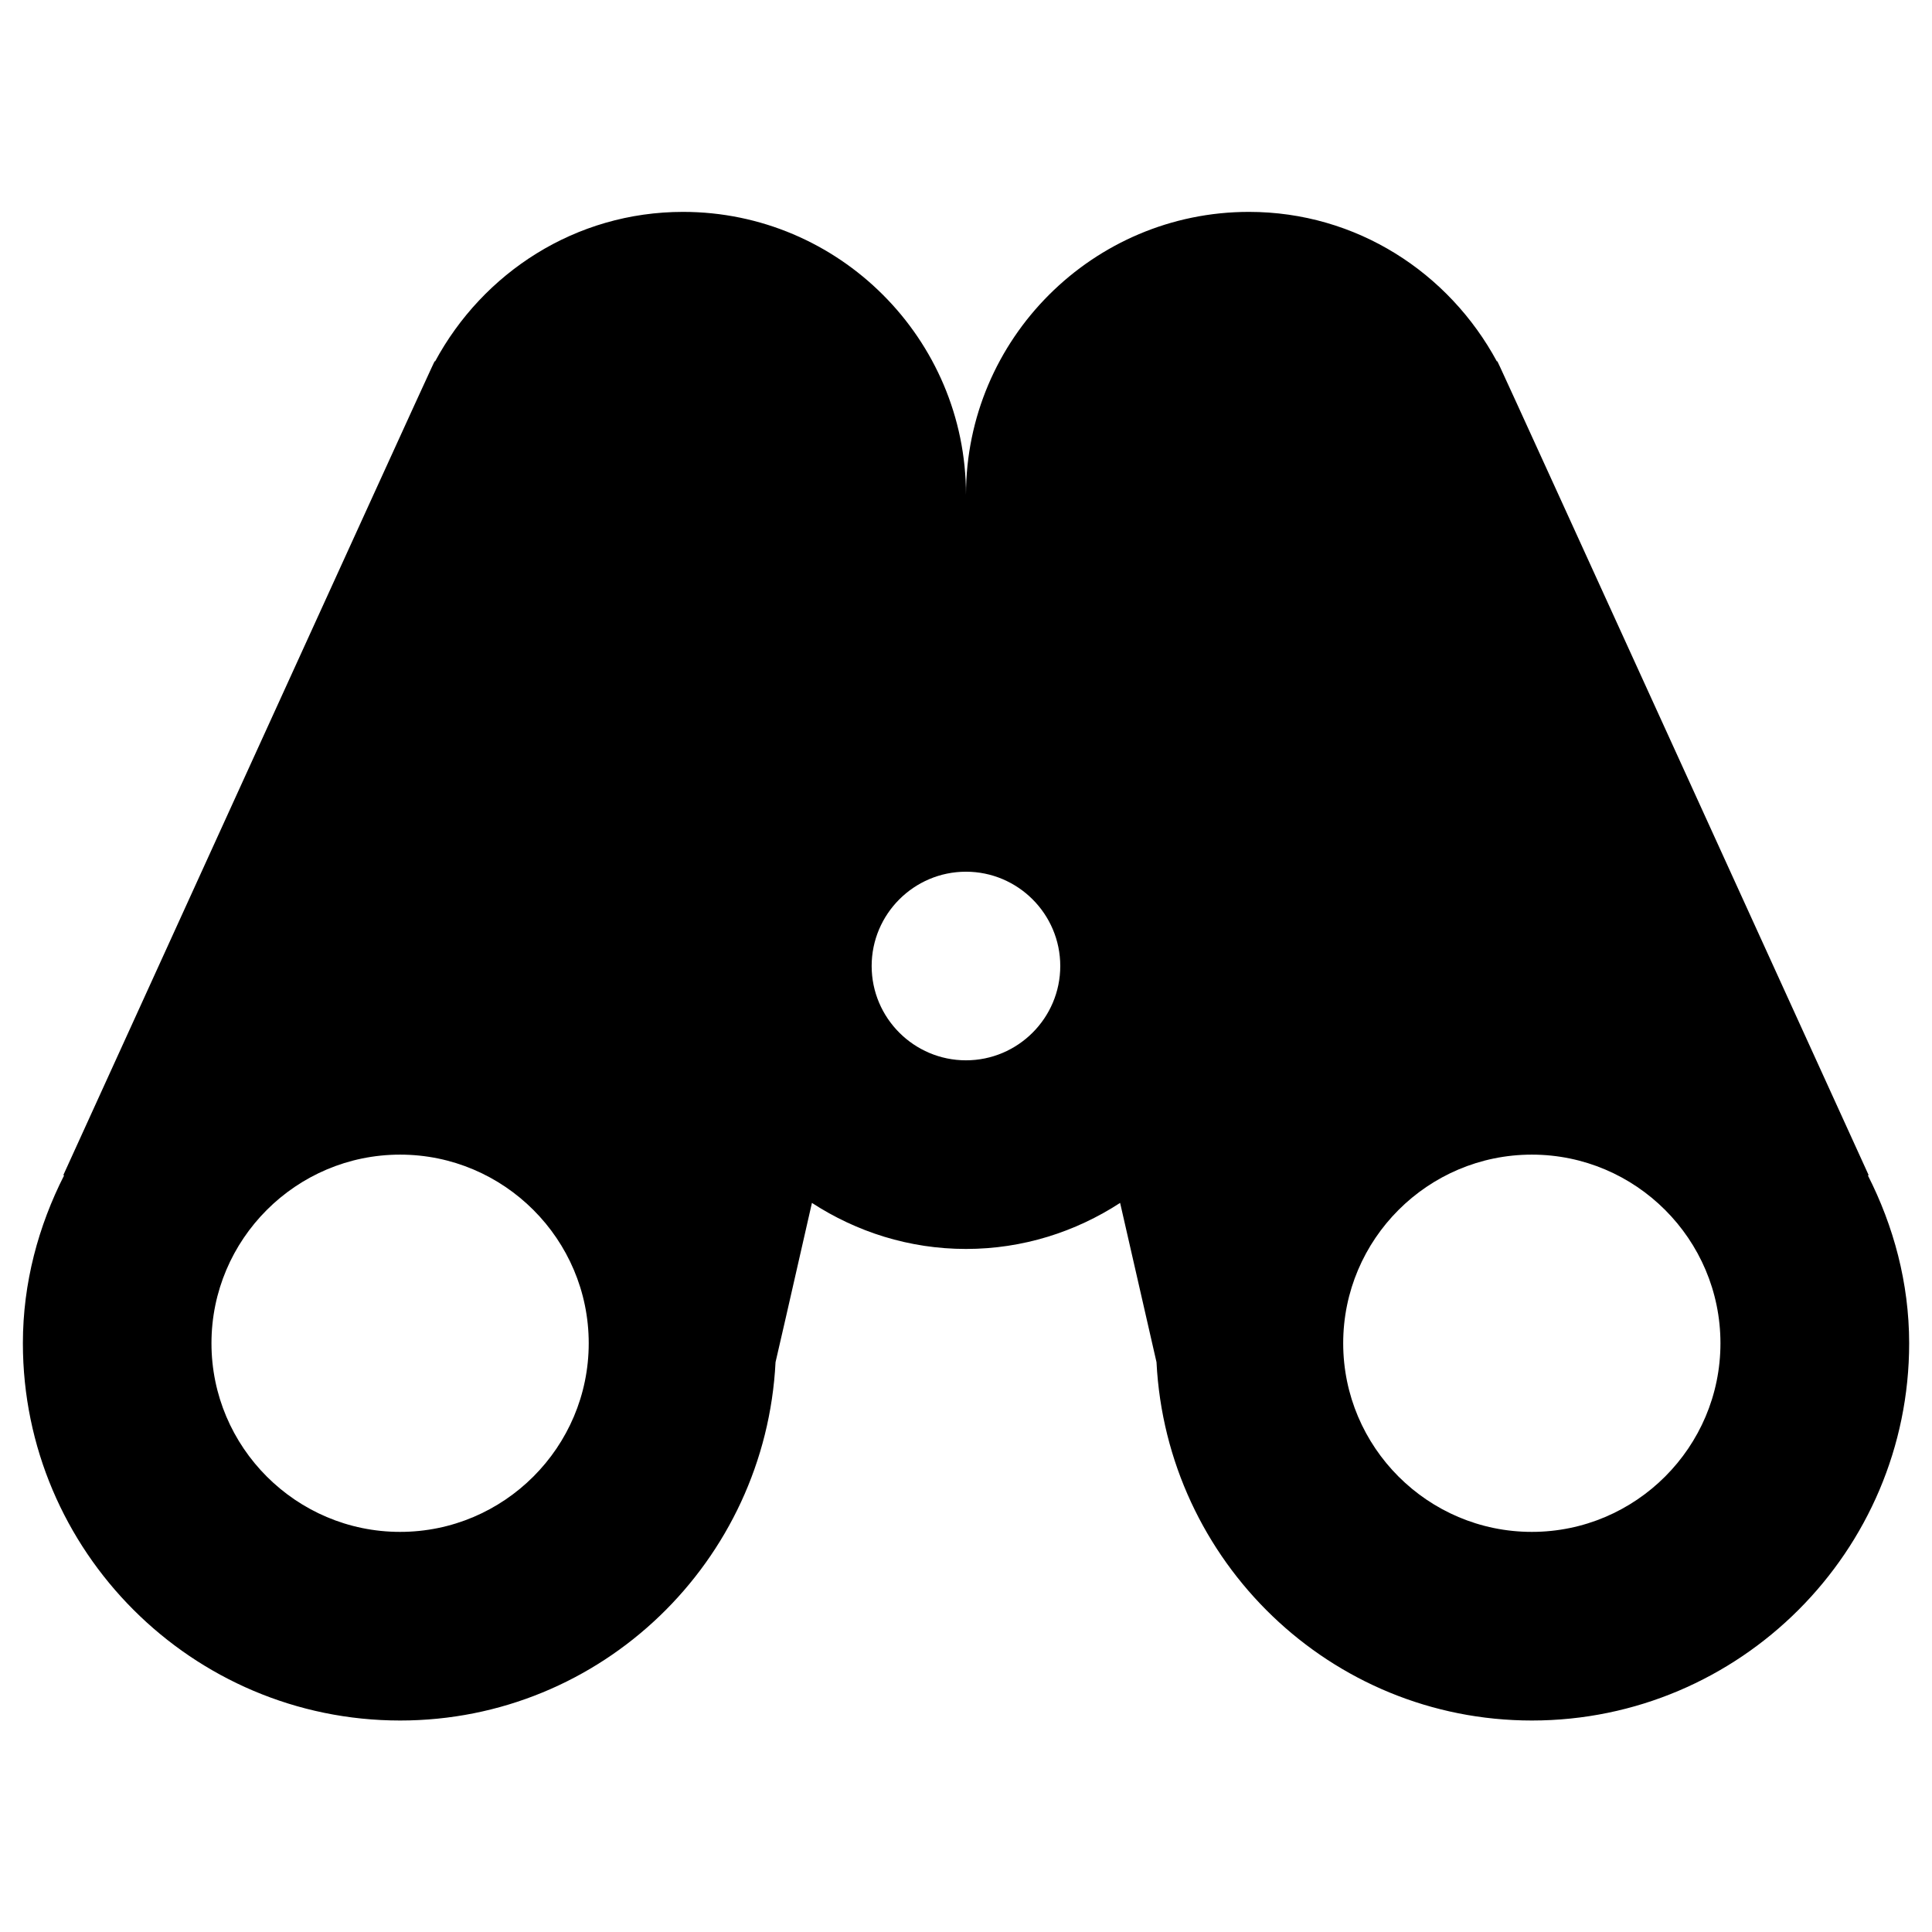
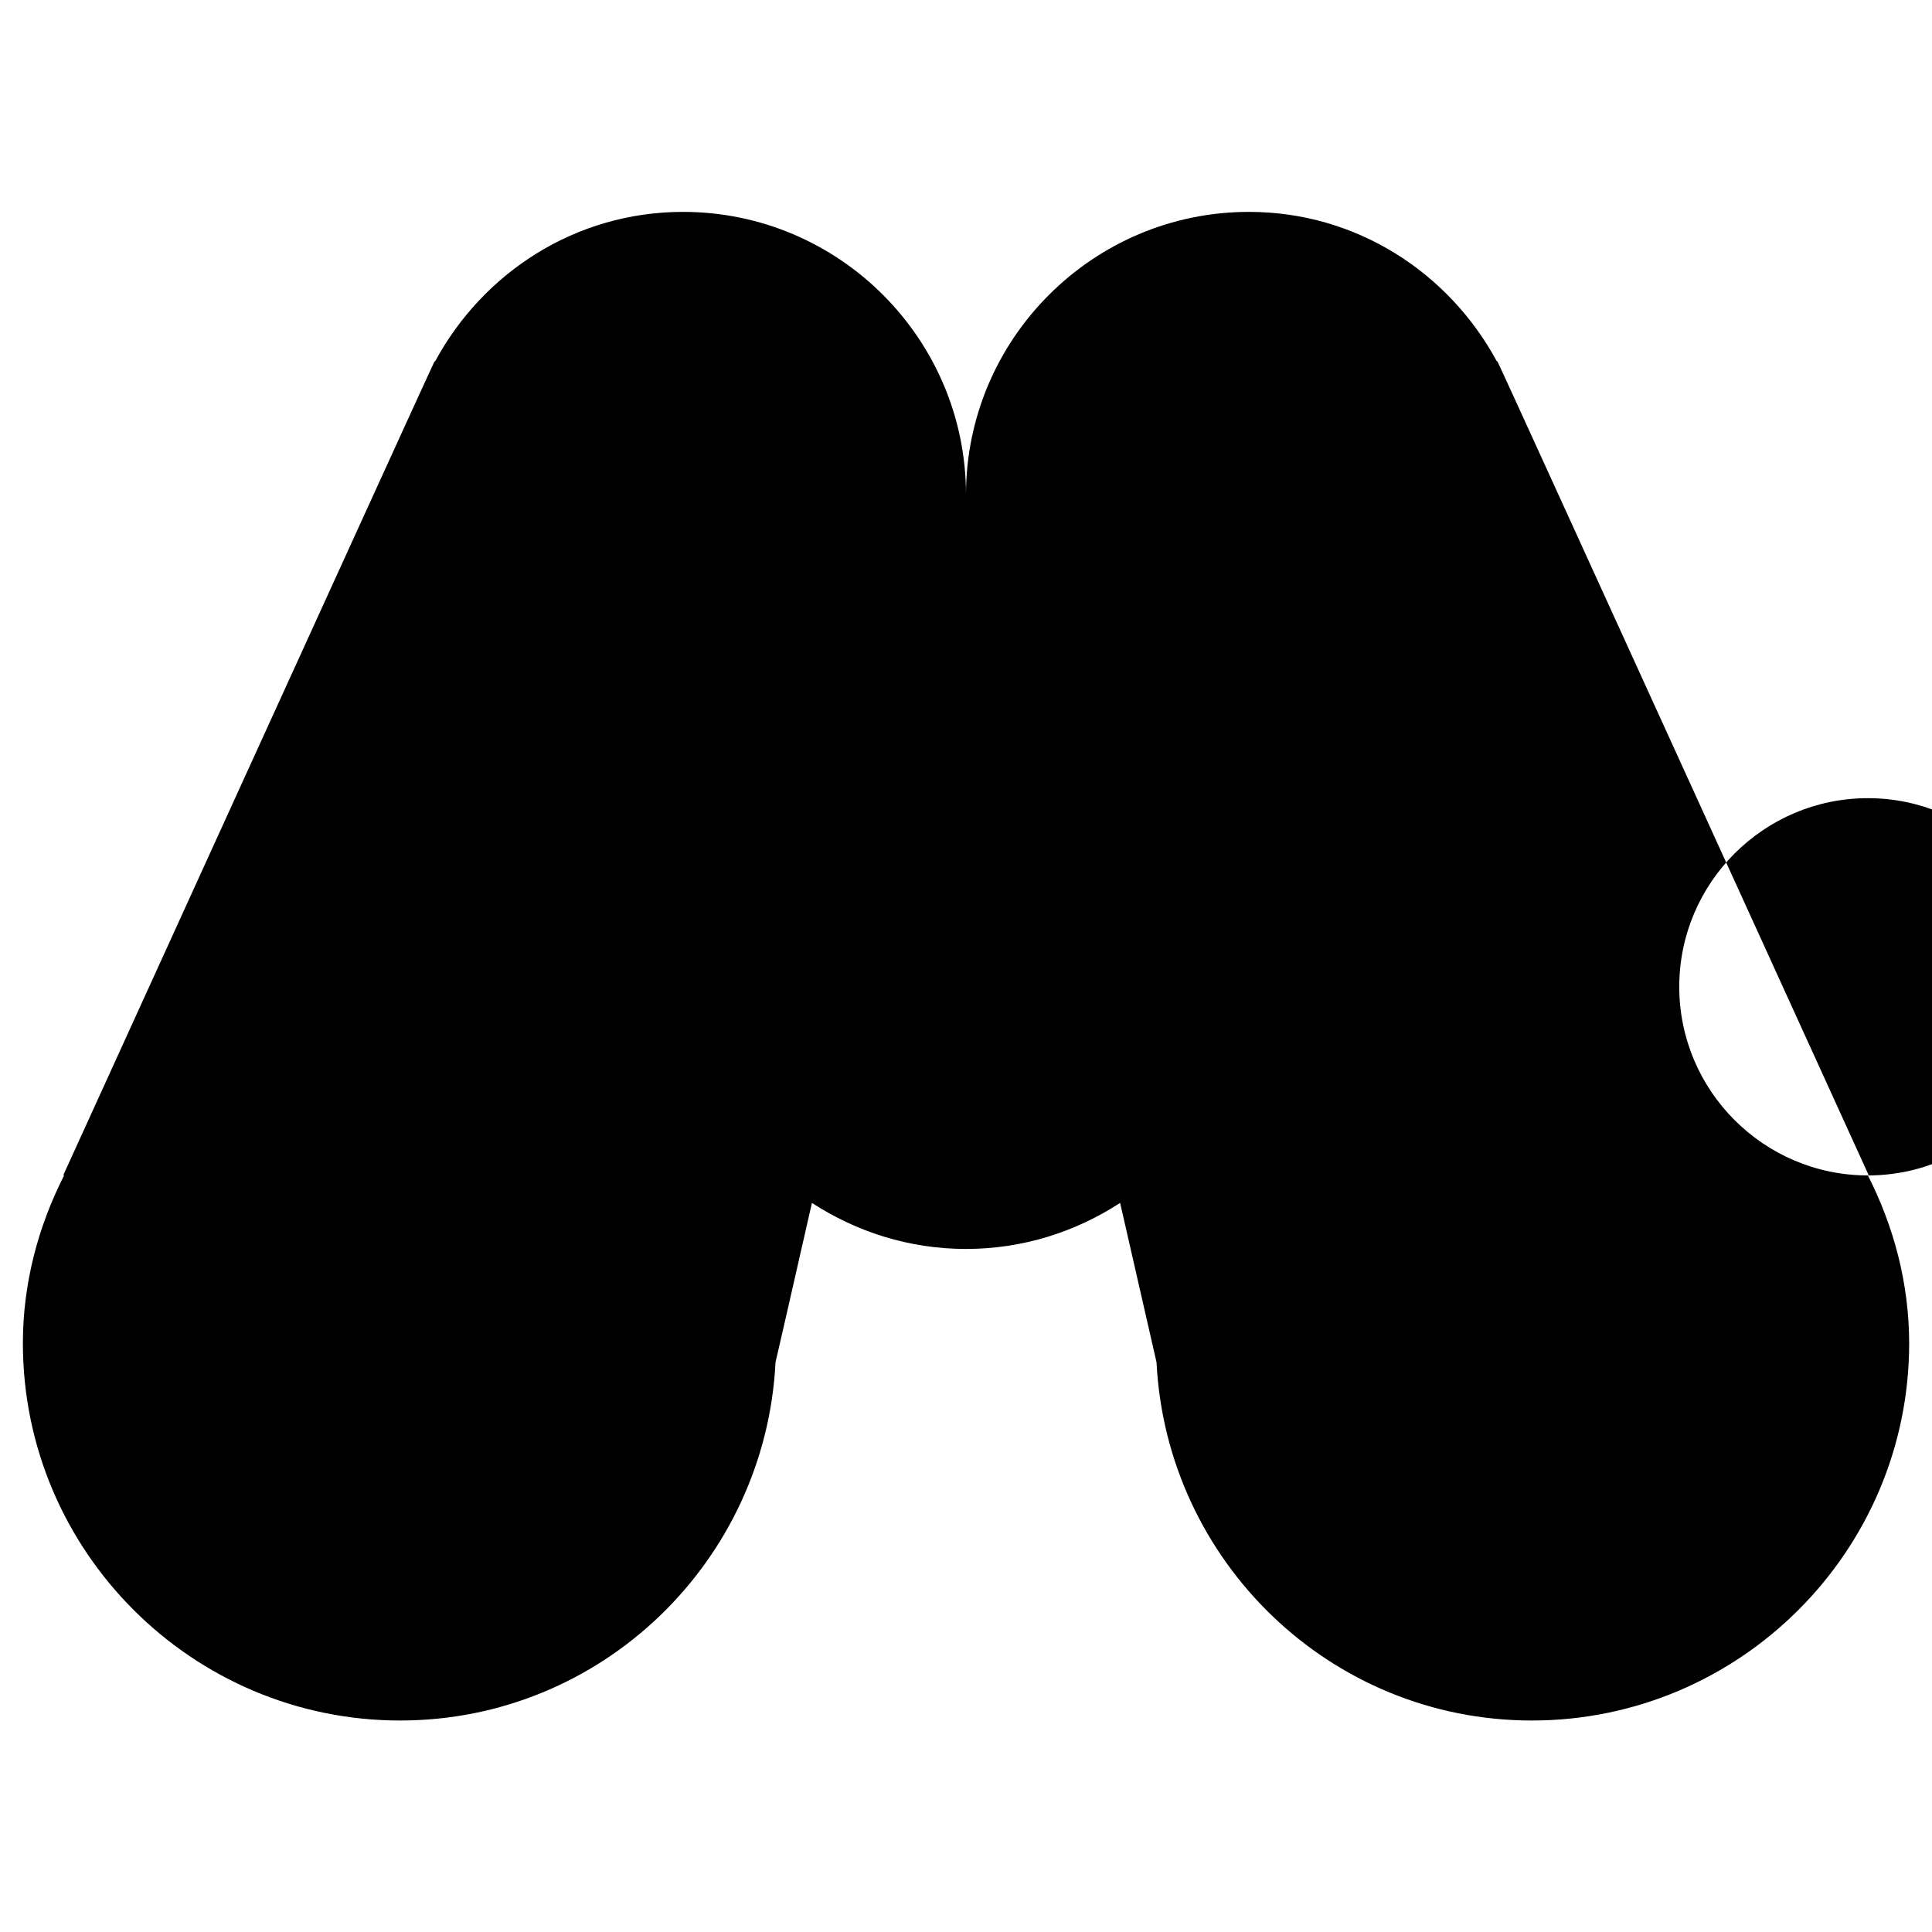
<svg xmlns="http://www.w3.org/2000/svg" fill="#000000" width="800px" height="800px" version="1.1" viewBox="144 144 512 512">
-   <path d="m639.01 455.5 0.195-0.098s-96.434-211.66-97.613-214.02l-0.789-1.672-0.098 0.098c-12.695-23.52-37.195-39.656-65.73-39.656-41.328 0-74.98 33.652-74.98 74.98 0-41.328-33.652-74.98-74.98-74.98-28.535 0-53.039 16.137-65.73 39.656l-0.098-0.098-0.789 1.672c-1.18 2.363-97.613 214.02-97.613 214.02l0.195 0.098c-6.785 13.383-10.918 28.438-10.918 44.477 0 55.105 44.871 99.977 99.977 99.977 53.43 0 96.824-42.215 99.484-94.957 0 0 4.035-17.418 9.645-42.215 11.809 7.676 25.781 12.203 40.836 12.203 15.055 0 29.027-4.527 40.836-12.203 5.707 24.895 9.645 42.215 9.645 42.215 2.656 52.742 46.051 94.957 99.484 94.957 55.105 0 99.977-44.871 99.977-99.977-0.012-16.039-4.144-31.094-10.934-44.477zm-388.98 94.465c-27.551 0-49.988-22.434-49.988-49.988 0-27.551 22.434-49.988 49.988-49.988 27.551 0 49.988 22.434 49.988 49.988 0 27.551-22.434 49.988-49.988 49.988zm149.96-124.97c-13.777 0-24.992-11.219-24.992-24.992 0-13.777 11.219-24.992 24.992-24.992 13.777 0 24.992 11.219 24.992 24.992s-11.219 24.992-24.992 24.992zm149.96 124.97c-27.551 0-49.988-22.434-49.988-49.988 0-27.551 22.434-49.988 49.988-49.988 27.551 0 49.988 22.434 49.988 49.988 0 27.551-22.438 49.988-49.988 49.988z" />
+   <path d="m639.01 455.5 0.195-0.098s-96.434-211.66-97.613-214.02l-0.789-1.672-0.098 0.098c-12.695-23.52-37.195-39.656-65.73-39.656-41.328 0-74.98 33.652-74.98 74.98 0-41.328-33.652-74.98-74.98-74.98-28.535 0-53.039 16.137-65.73 39.656l-0.098-0.098-0.789 1.672c-1.18 2.363-97.613 214.02-97.613 214.02l0.195 0.098c-6.785 13.383-10.918 28.438-10.918 44.477 0 55.105 44.871 99.977 99.977 99.977 53.43 0 96.824-42.215 99.484-94.957 0 0 4.035-17.418 9.645-42.215 11.809 7.676 25.781 12.203 40.836 12.203 15.055 0 29.027-4.527 40.836-12.203 5.707 24.895 9.645 42.215 9.645 42.215 2.656 52.742 46.051 94.957 99.484 94.957 55.105 0 99.977-44.871 99.977-99.977-0.012-16.039-4.144-31.094-10.934-44.477zc-27.551 0-49.988-22.434-49.988-49.988 0-27.551 22.434-49.988 49.988-49.988 27.551 0 49.988 22.434 49.988 49.988 0 27.551-22.434 49.988-49.988 49.988zm149.96-124.97c-13.777 0-24.992-11.219-24.992-24.992 0-13.777 11.219-24.992 24.992-24.992 13.777 0 24.992 11.219 24.992 24.992s-11.219 24.992-24.992 24.992zm149.96 124.97c-27.551 0-49.988-22.434-49.988-49.988 0-27.551 22.434-49.988 49.988-49.988 27.551 0 49.988 22.434 49.988 49.988 0 27.551-22.438 49.988-49.988 49.988z" />
</svg>